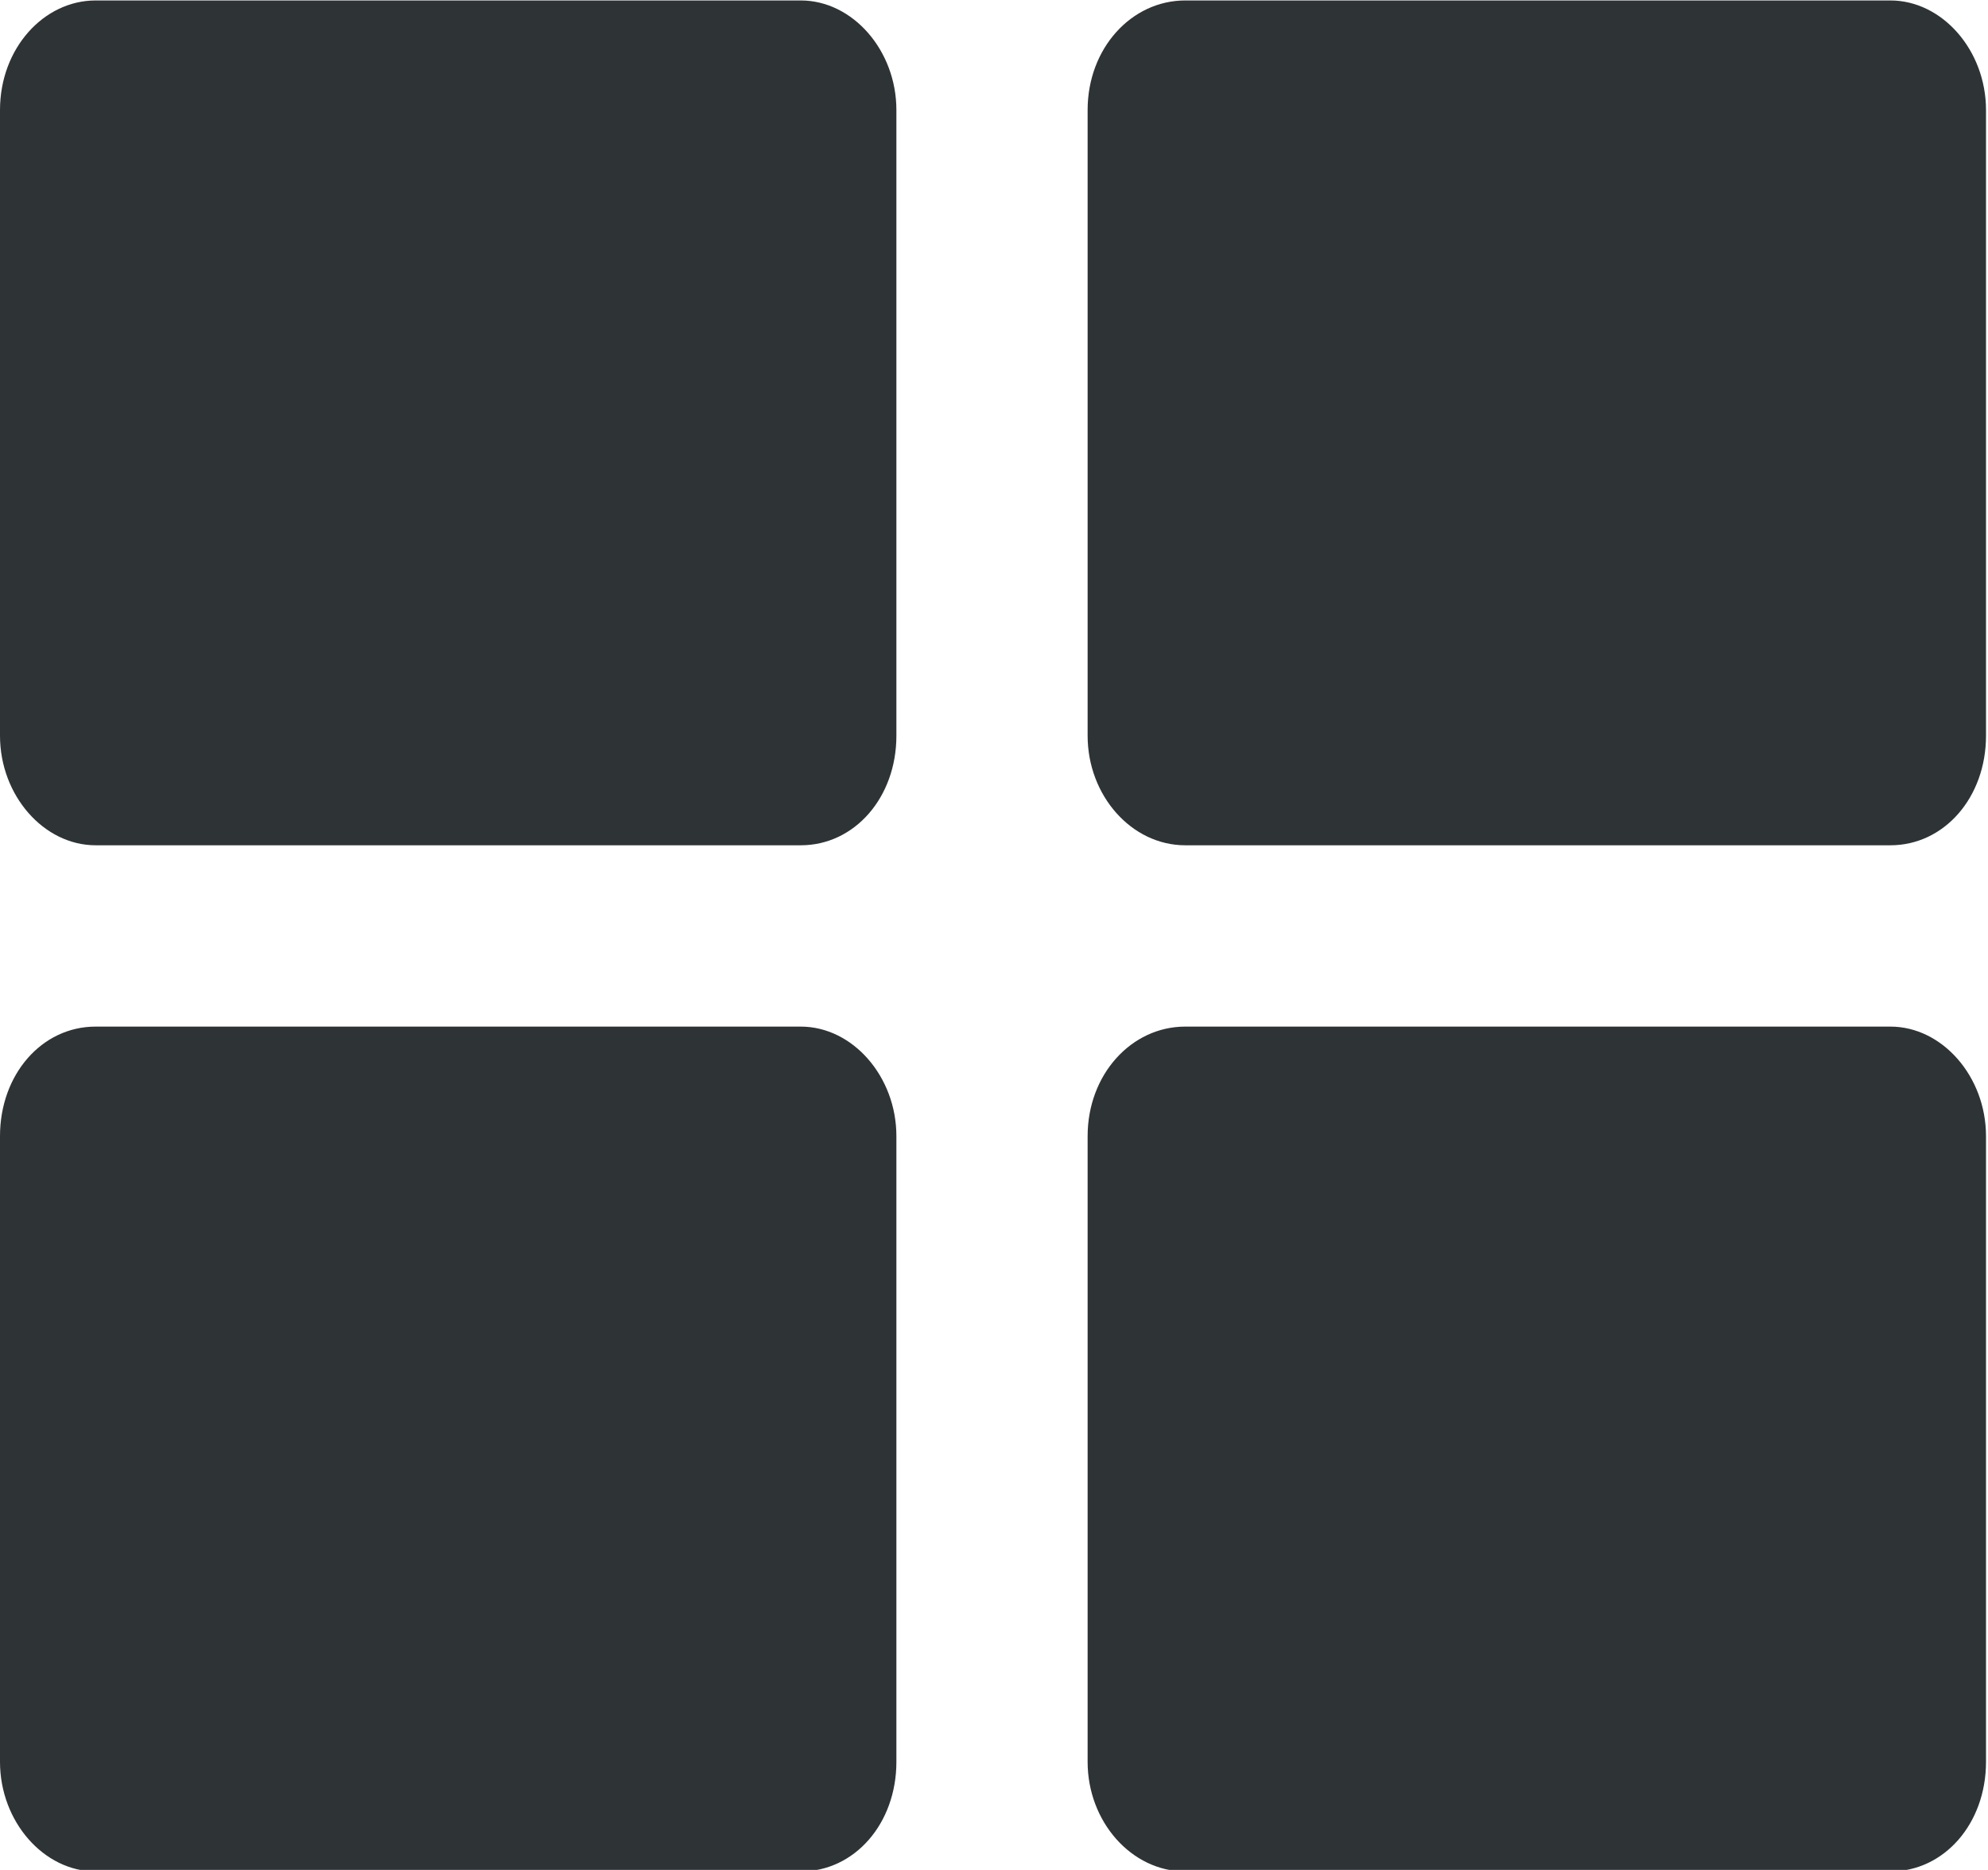
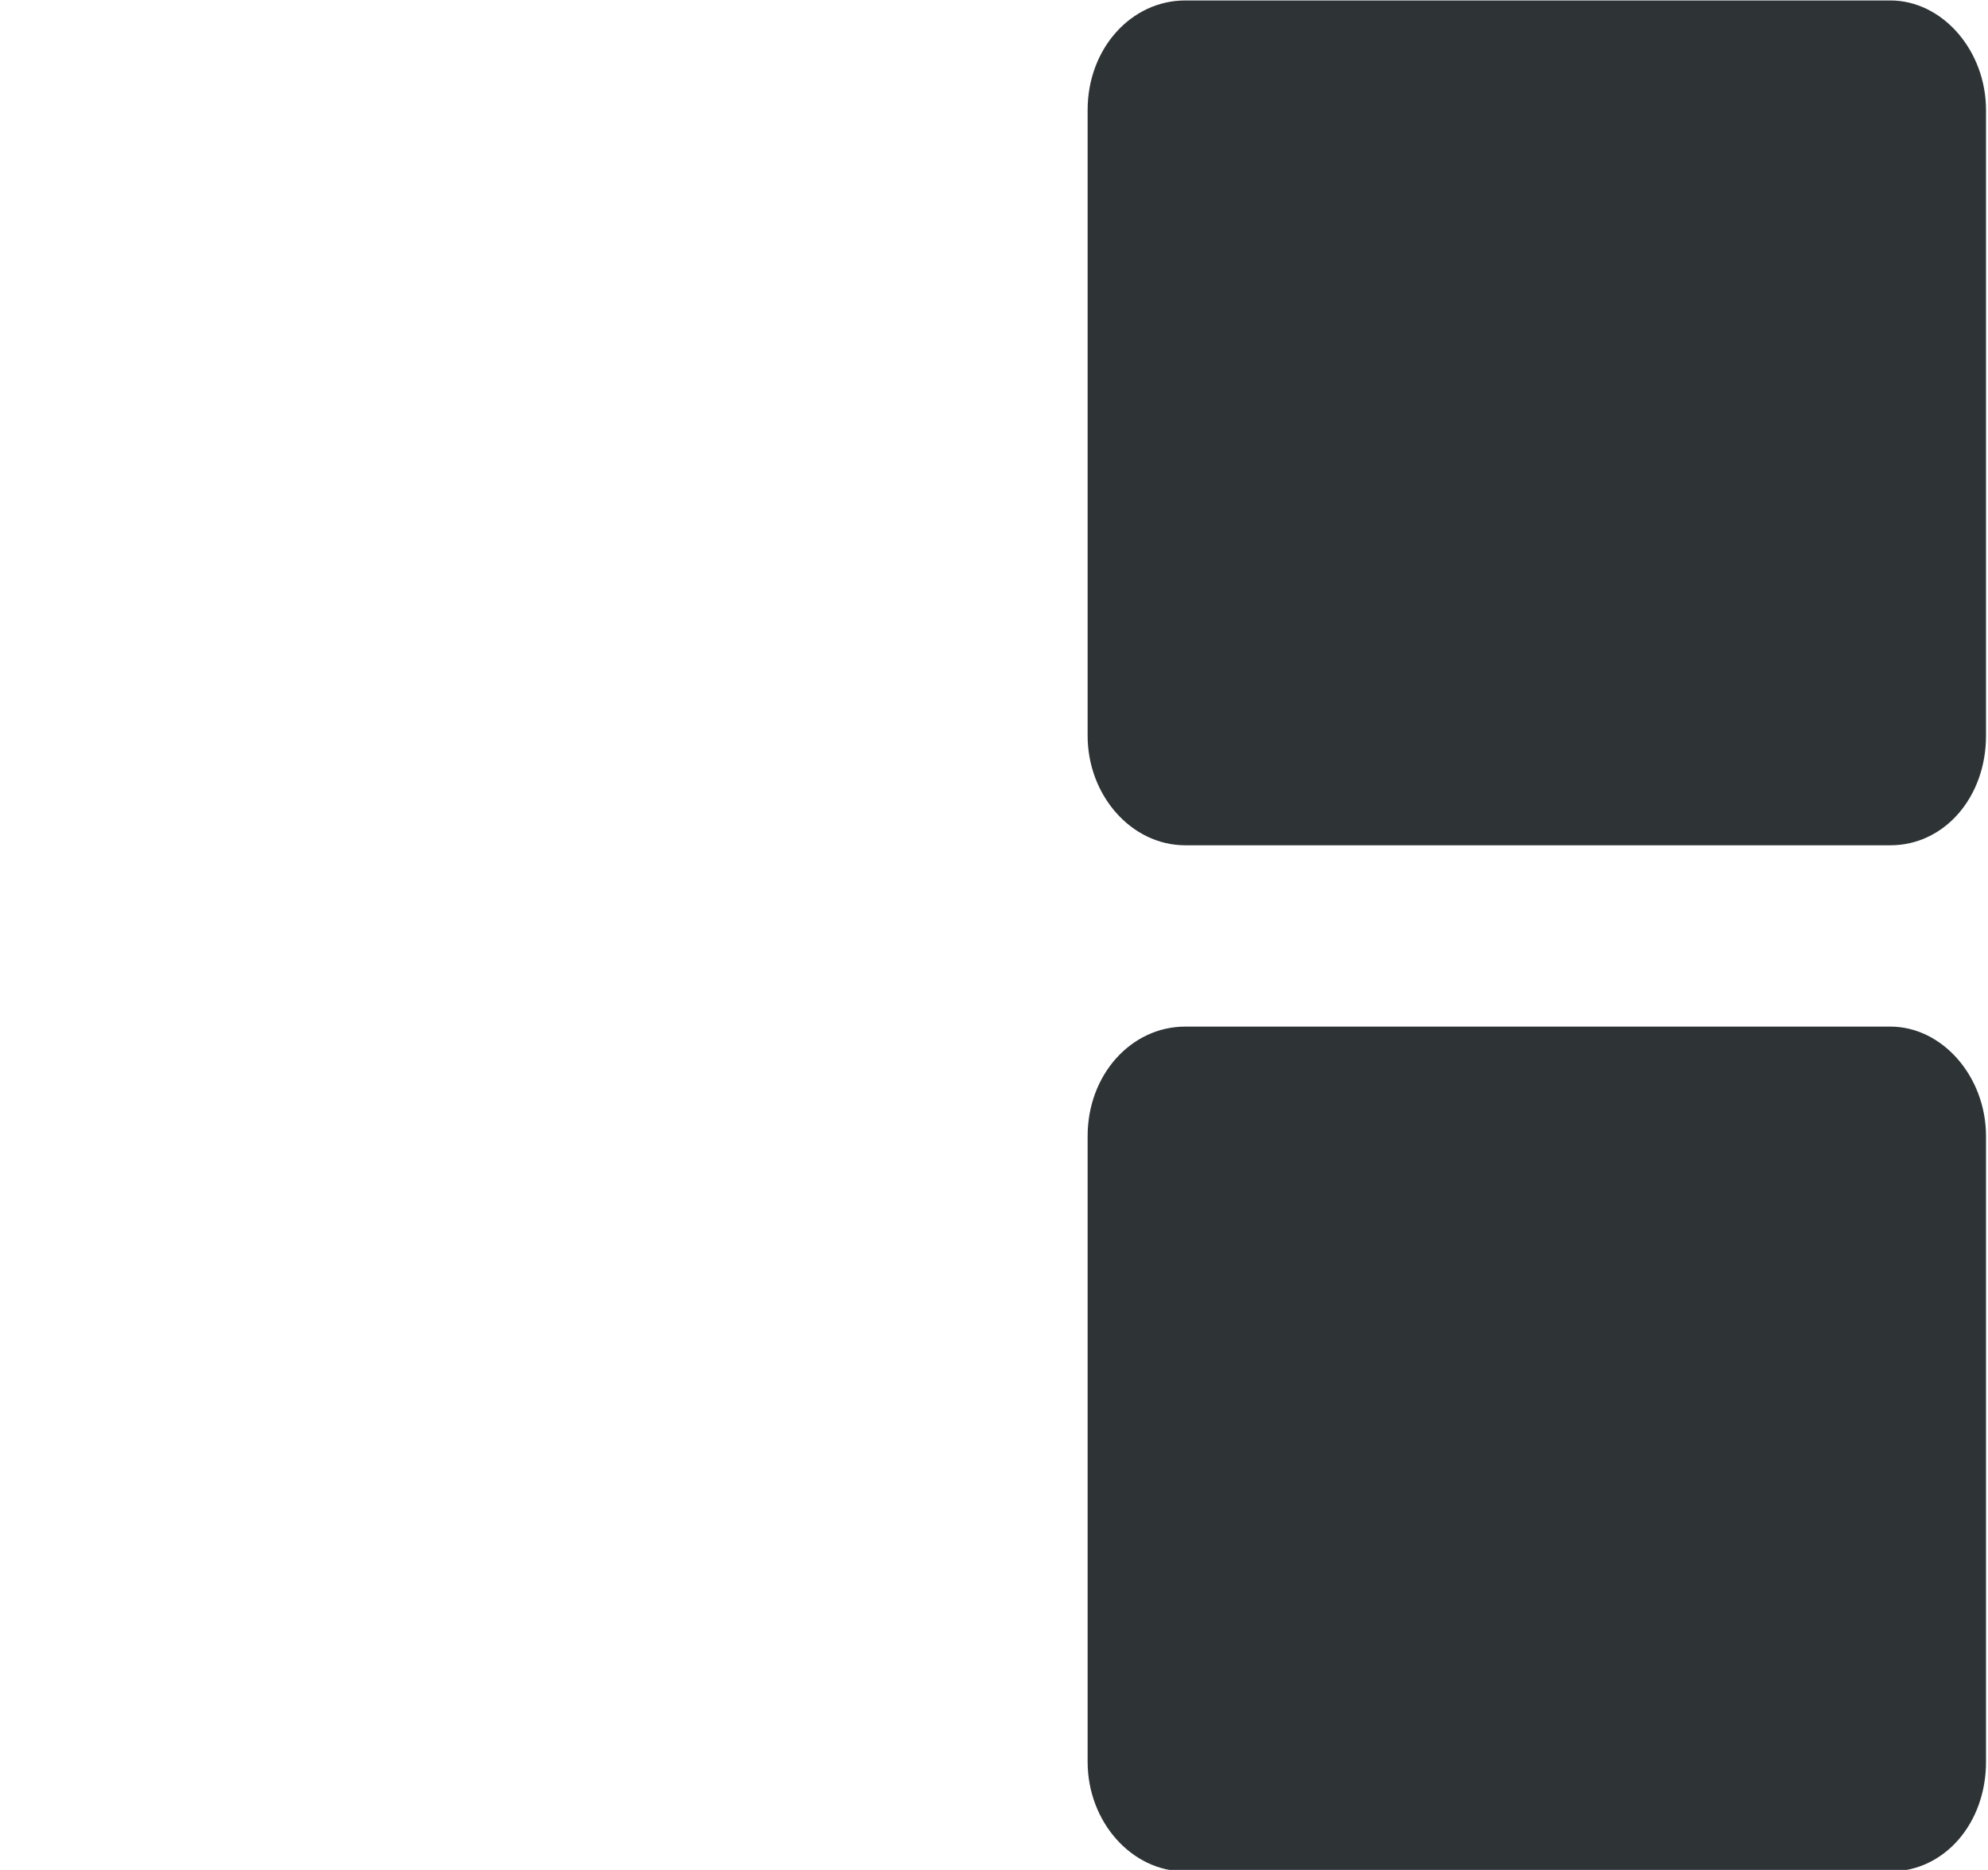
<svg xmlns="http://www.w3.org/2000/svg" id="_レイヤー_2" data-name="レイヤー 2" width="35.2mm" height="33.1mm" viewBox="0 0 99.8 93.8">
  <defs>
    <style>
      .cls-1 {
        fill: #2e3336;
      }
    </style>
  </defs>
  <g id="Layer_1" data-name="Layer 1">
    <g>
-       <path class="cls-1" d="m40.2,0H4.8C2.2,0,0,2.4,0,5.5v31.4c0,3,2.2,5.5,4.8,5.5h35.4c2.7,0,4.8-2.4,4.8-5.5V5.5c0-3-2.2-5.5-4.8-5.5Z" />
      <path class="cls-1" d="m94.9,0h-35.4c-2.7,0-4.9,2.4-4.9,5.5v31.4c0,3,2.2,5.5,4.9,5.5h35.4c2.7,0,4.8-2.4,4.8-5.5V5.5c0-3-2.2-5.5-4.8-5.5Z" />
-       <path class="cls-1" d="m40.2,51.5H4.8c-2.7,0-4.8,2.4-4.8,5.5v31.4c0,3,2.2,5.5,4.8,5.5h35.4c2.7,0,4.8-2.4,4.8-5.5v-31.4c0-3-2.2-5.5-4.8-5.5Z" />
      <path class="cls-1" d="m94.9,51.5h-35.4c-2.7,0-4.9,2.4-4.9,5.5v31.4c0,3,2.2,5.5,4.9,5.5h35.4c2.7,0,4.8-2.4,4.8-5.5v-31.4c0-3-2.2-5.5-4.8-5.5Z" />
    </g>
  </g>
</svg>